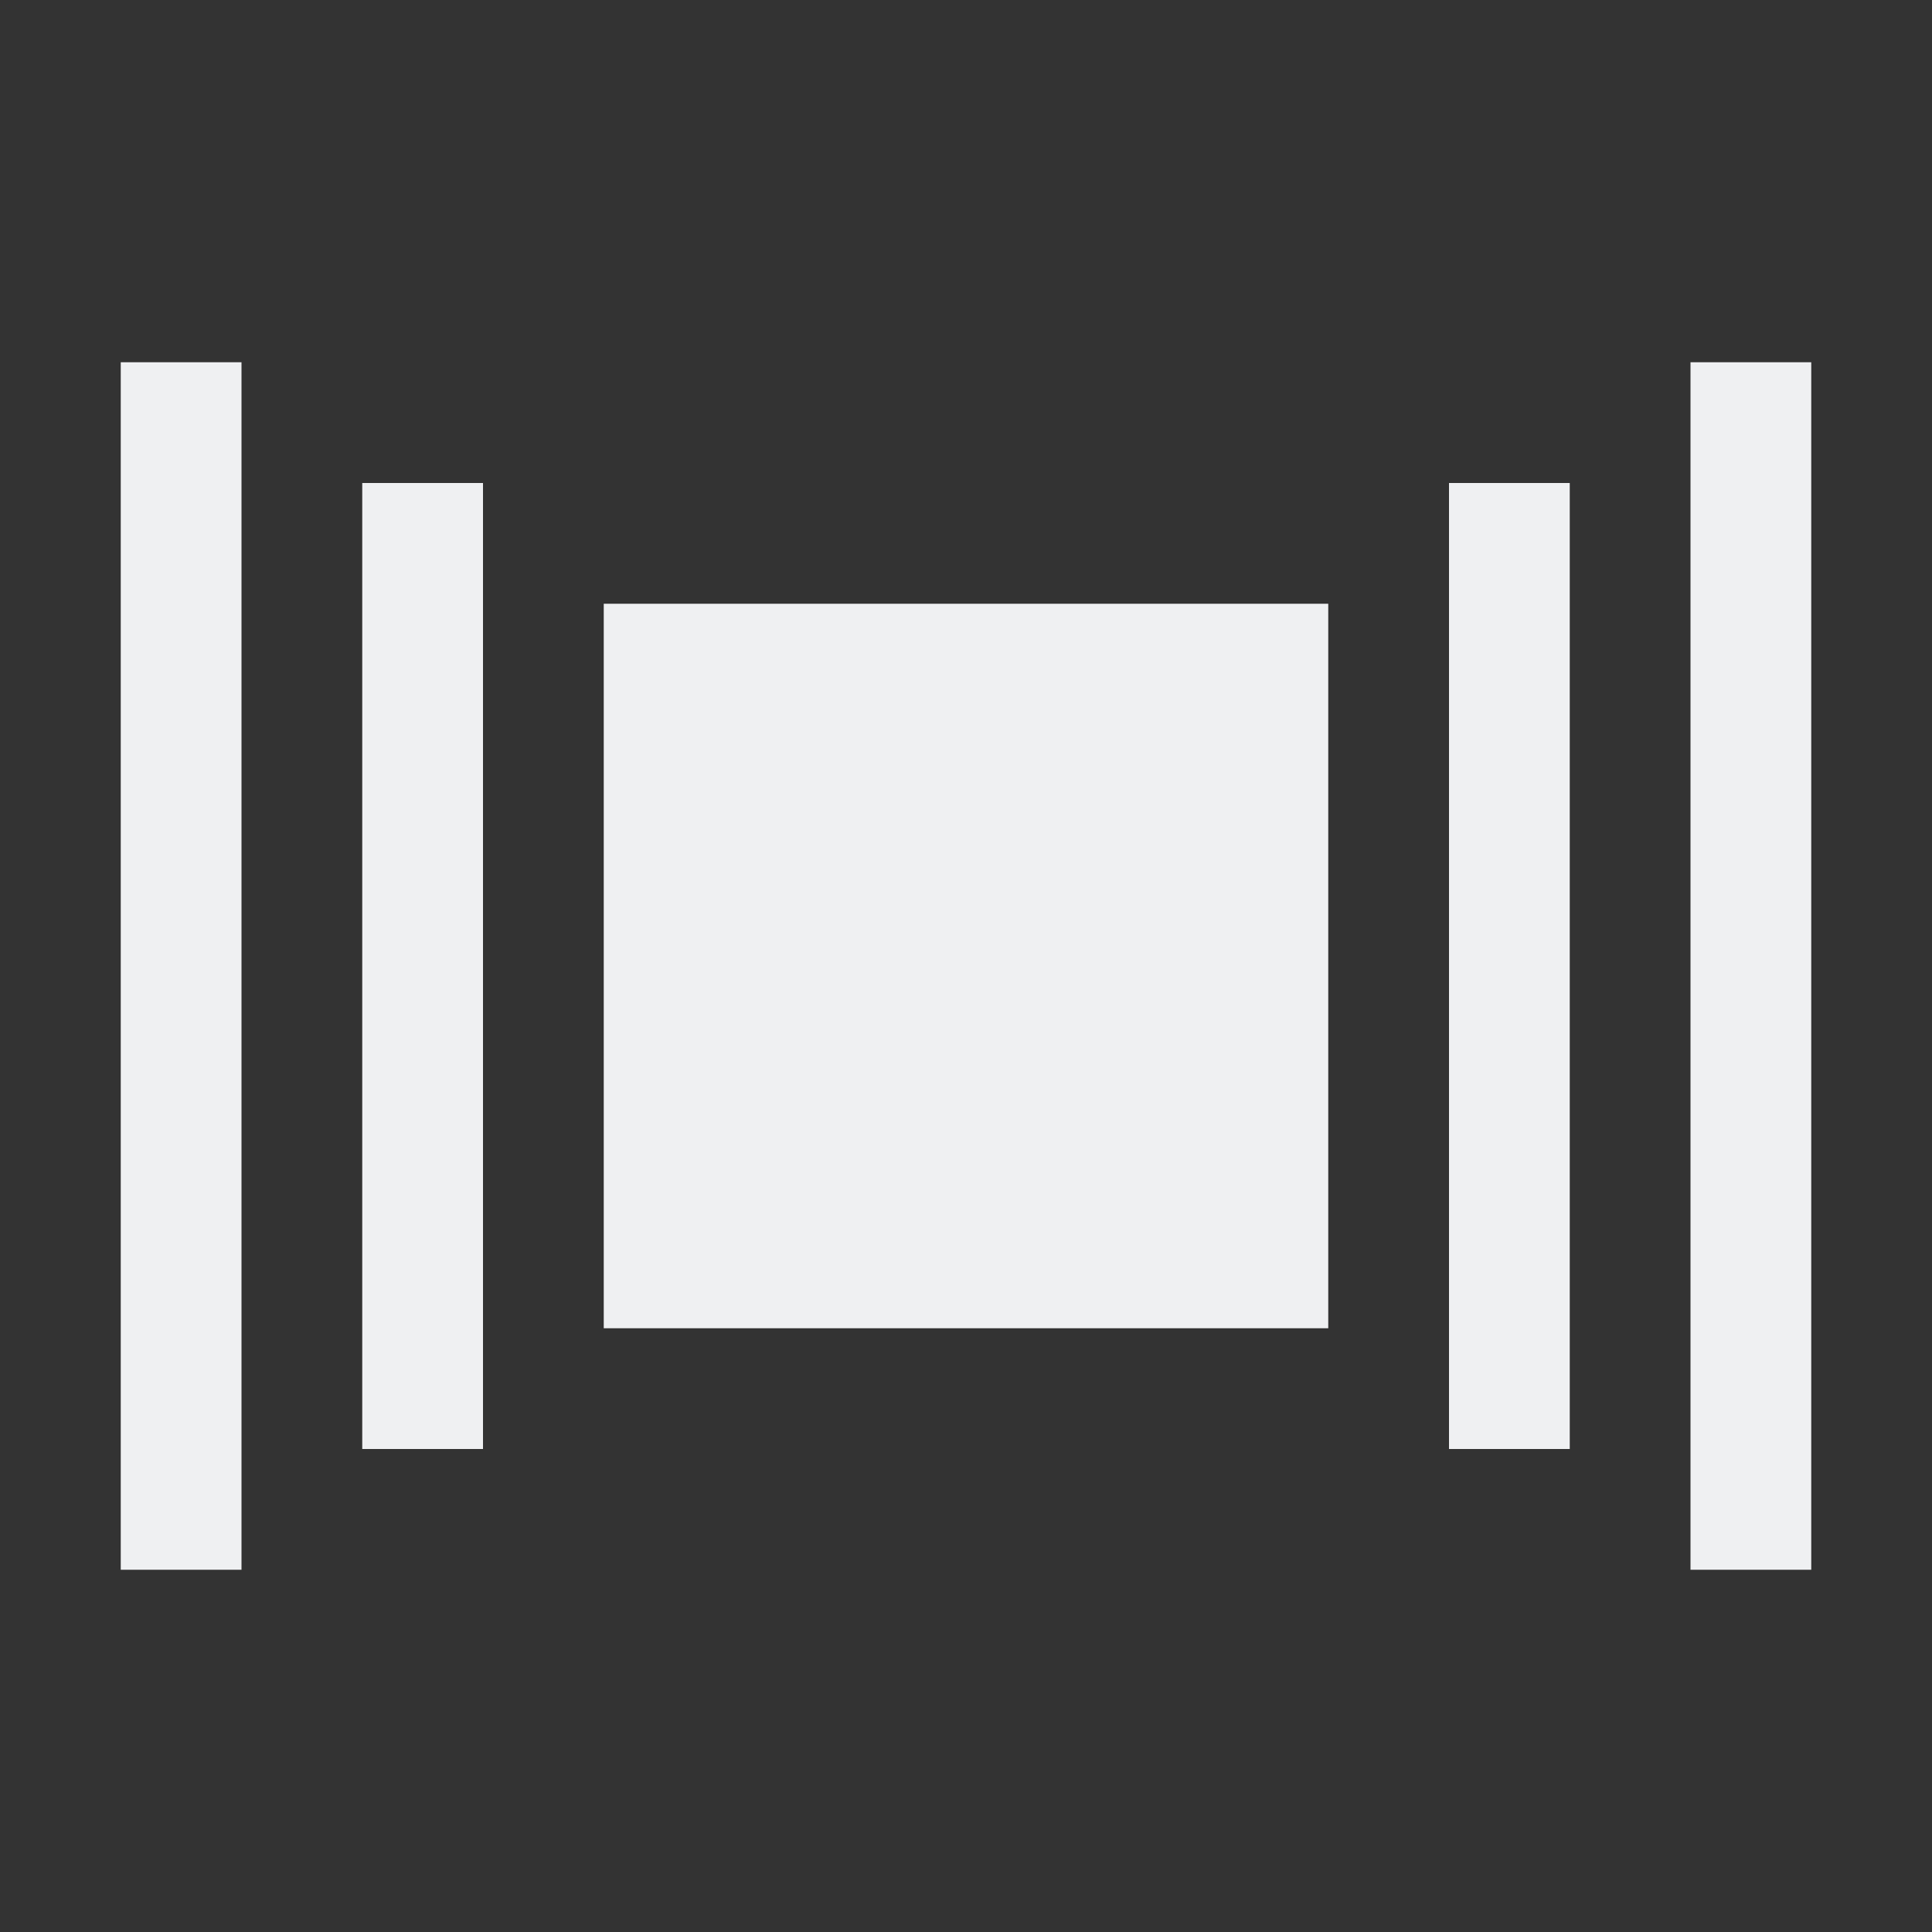
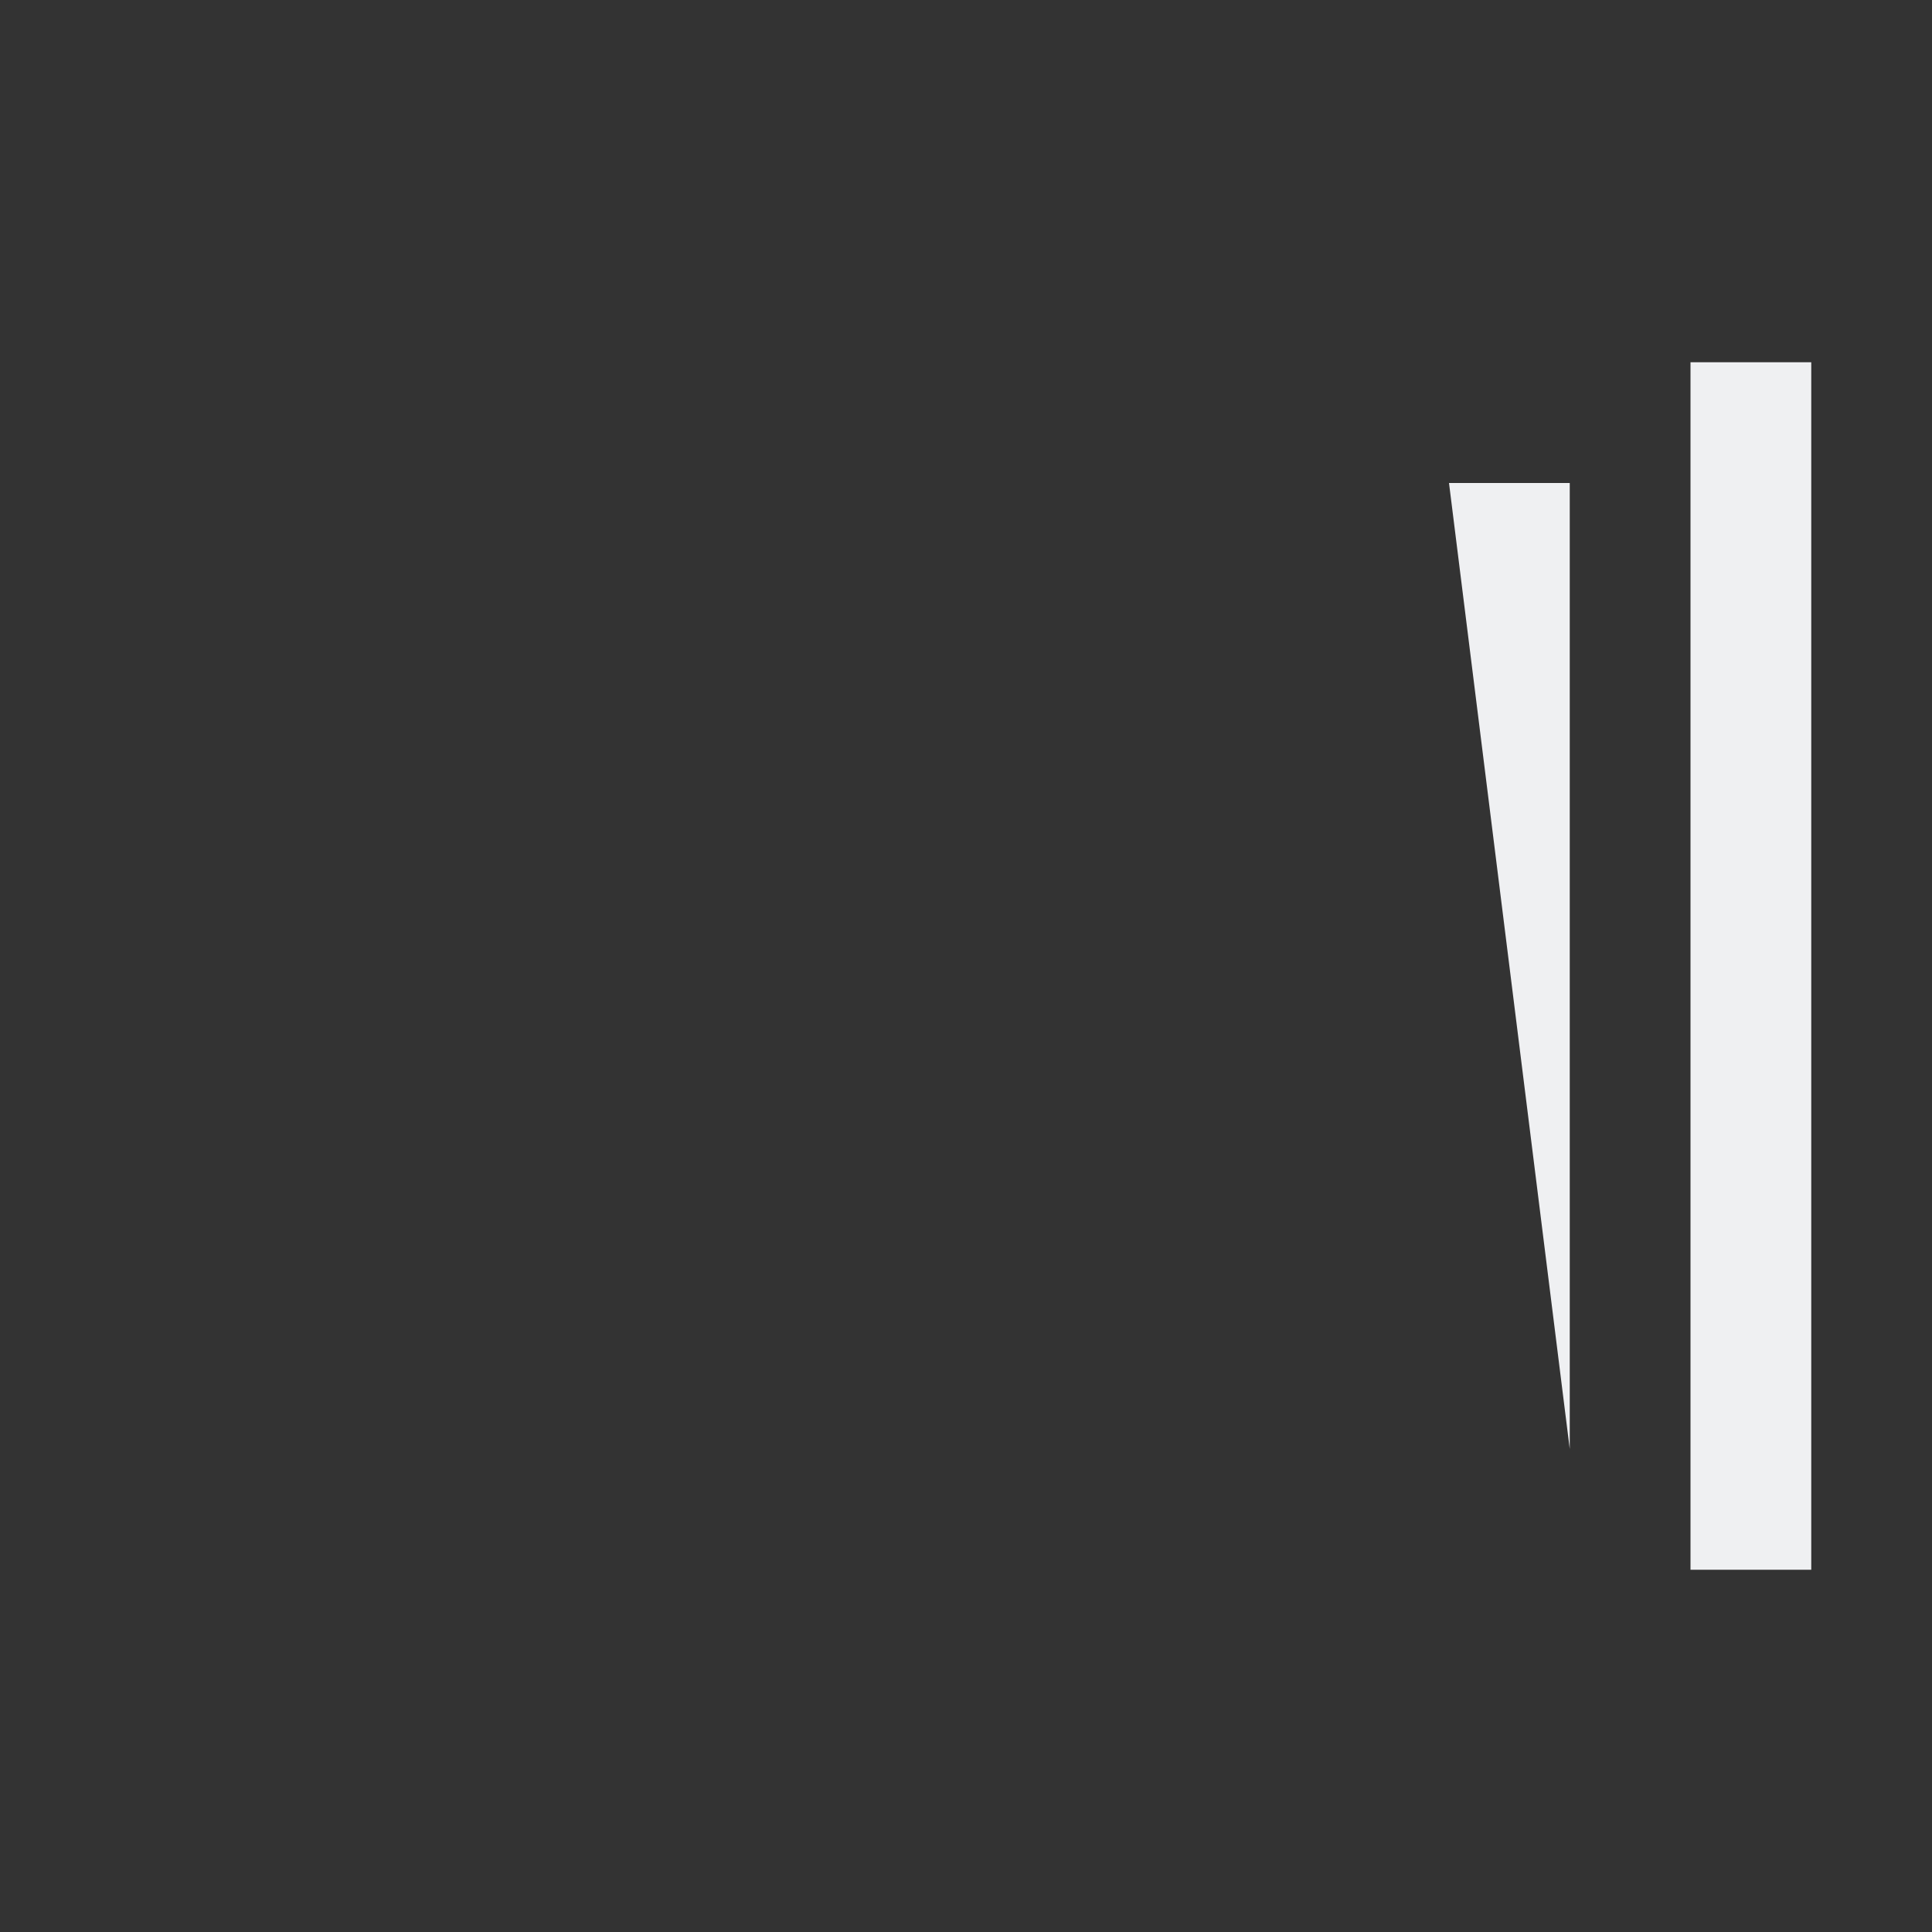
<svg xmlns="http://www.w3.org/2000/svg" width="16" height="16" version="1.1">
  <rect width="100%" height="100%" fill="#333333" stroke="none" />
-   <path style="fill:#eff0f2" d="M 1,3 H 2 V 13 H 1 Z" />
-   <path style="fill:#eff0f2" d="M 3,4 H 4 V 12 H 3 Z" />
-   <path style="fill:#eff0f2" d="M 12,4 H 13 V 12 H 12 Z" />
+   <path style="fill:#eff0f2" d="M 12,4 H 13 V 12 Z" />
  <path style="fill:#eff0f2" d="M 14,3 H 15 V 13 H 14 Z" />
-   <path style="fill:#eff0f2" d="M 5,5 V 11 H 11 V 5 Z" />
</svg>